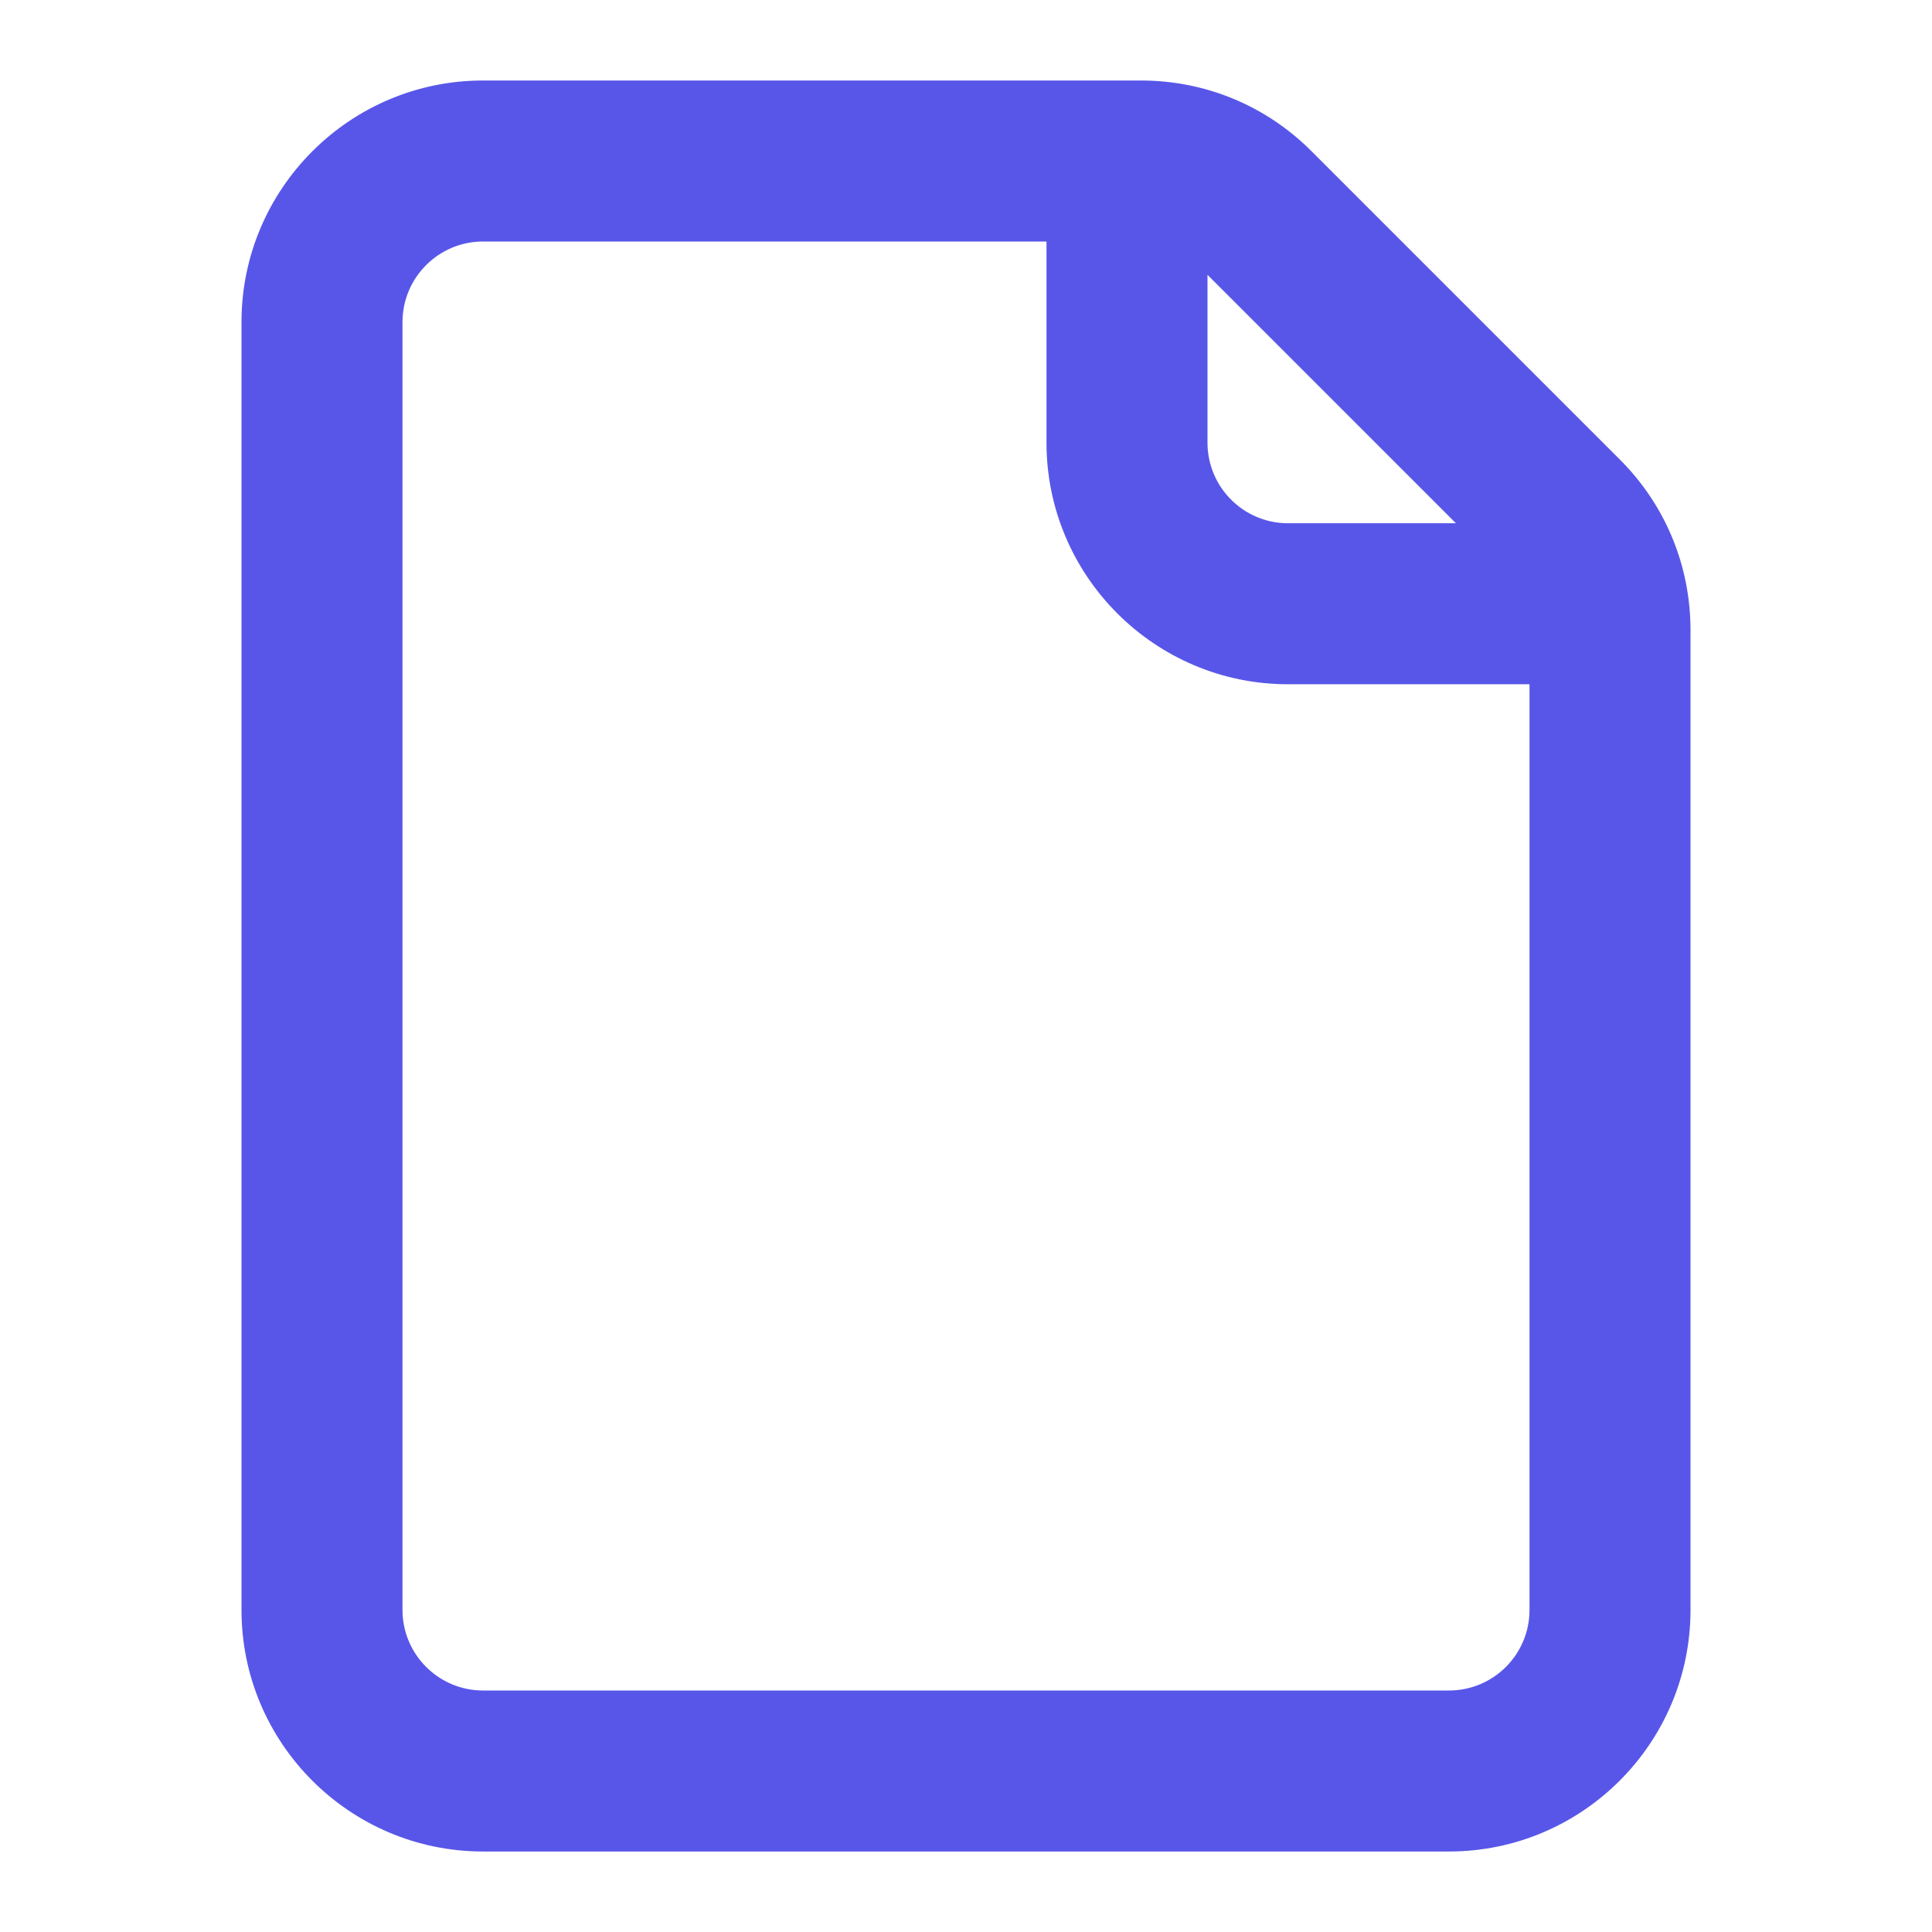
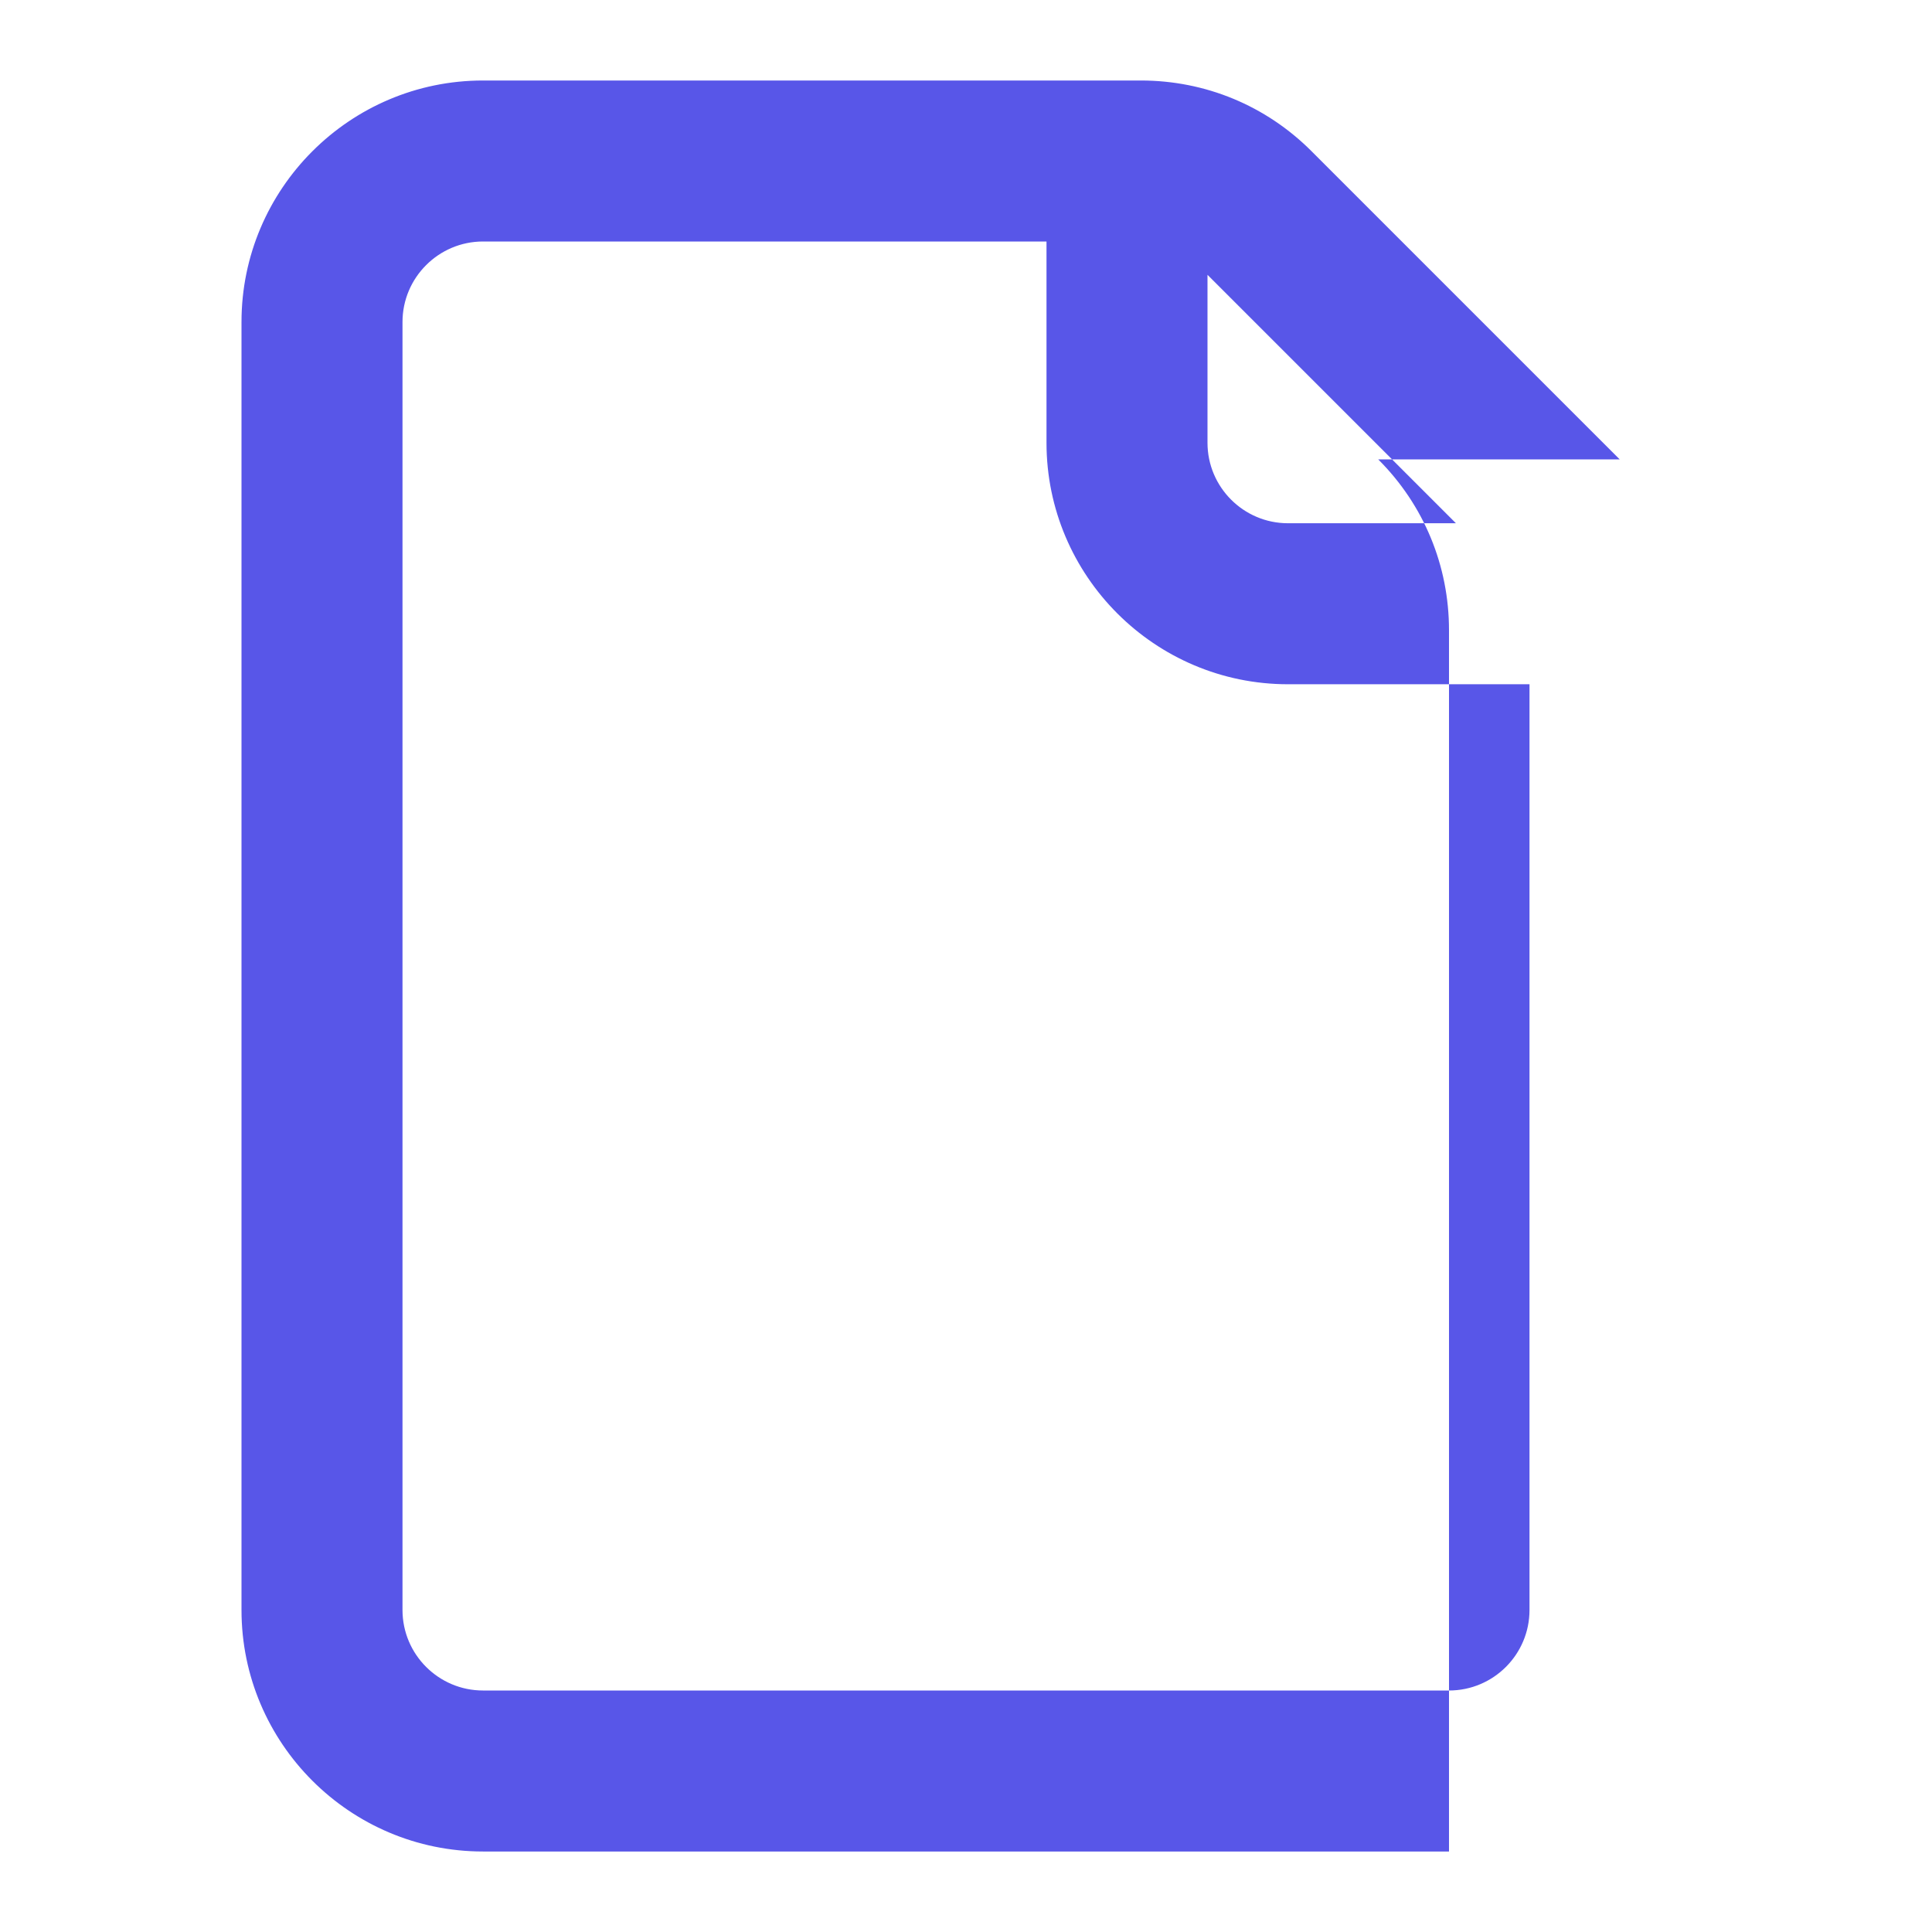
<svg xmlns="http://www.w3.org/2000/svg" id="a" width="24" height="24" viewBox="0 0 24 24">
-   <path d="M20.121,5.707l-3.828-3.828c-.566-.567-1.32-.879-2.121-.879H6c-1.654,0-3,1.346-3,3v16c0,1.654,1.346,3,3,3h12c1.654,0,3-1.346,3-3V7.828c0-.801-.312-1.555-.879-2.121ZM15,3.414l3.086,3.086h-2.086c-.552,0-1-.449-1-1v-2.086ZM18,21H6c-.551,0-1-.448-1-1V4c0-.551.449-1,1-1h7v2.5c0,1.654,1.346,3,3,3h3v11.5c0,.552-.448,1-1,1Z" fill="#5856e8" />
+   <path d="M20.121,5.707l-3.828-3.828c-.566-.567-1.32-.879-2.121-.879H6c-1.654,0-3,1.346-3,3v16c0,1.654,1.346,3,3,3h12V7.828c0-.801-.312-1.555-.879-2.121ZM15,3.414l3.086,3.086h-2.086c-.552,0-1-.449-1-1v-2.086ZM18,21H6c-.551,0-1-.448-1-1V4c0-.551.449-1,1-1h7v2.5c0,1.654,1.346,3,3,3h3v11.5c0,.552-.448,1-1,1Z" fill="#5856e8" />
</svg>